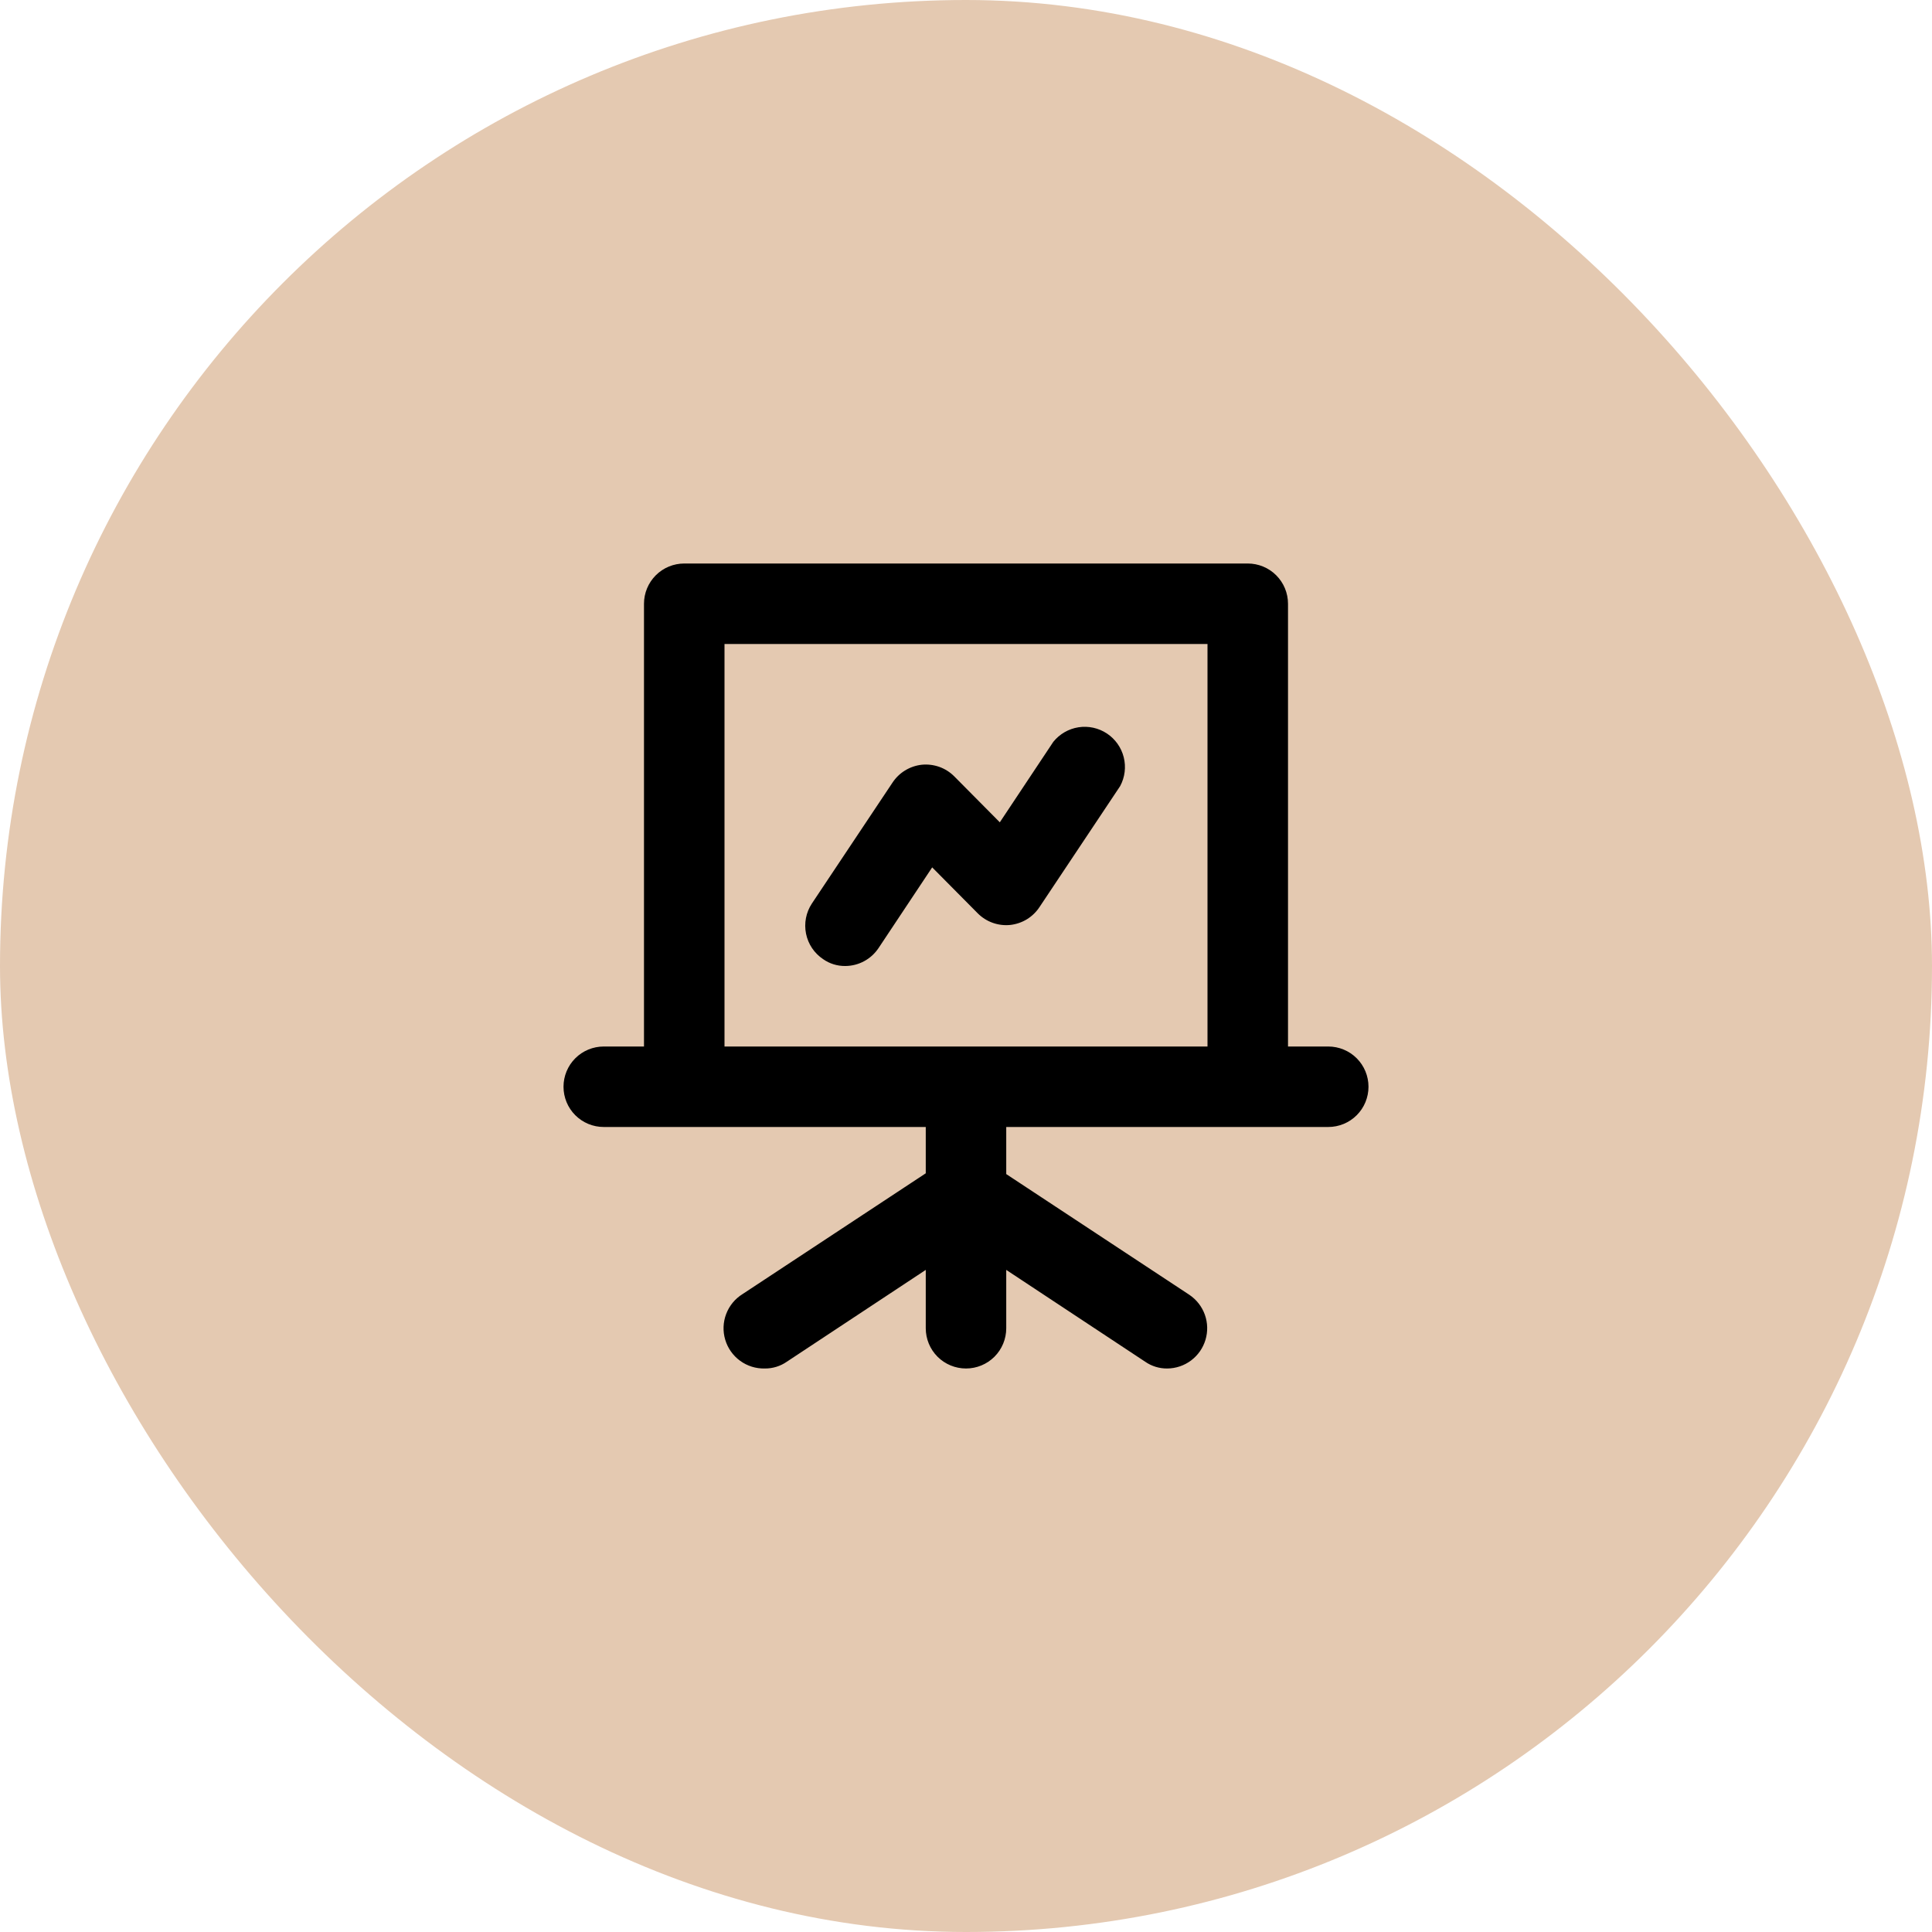
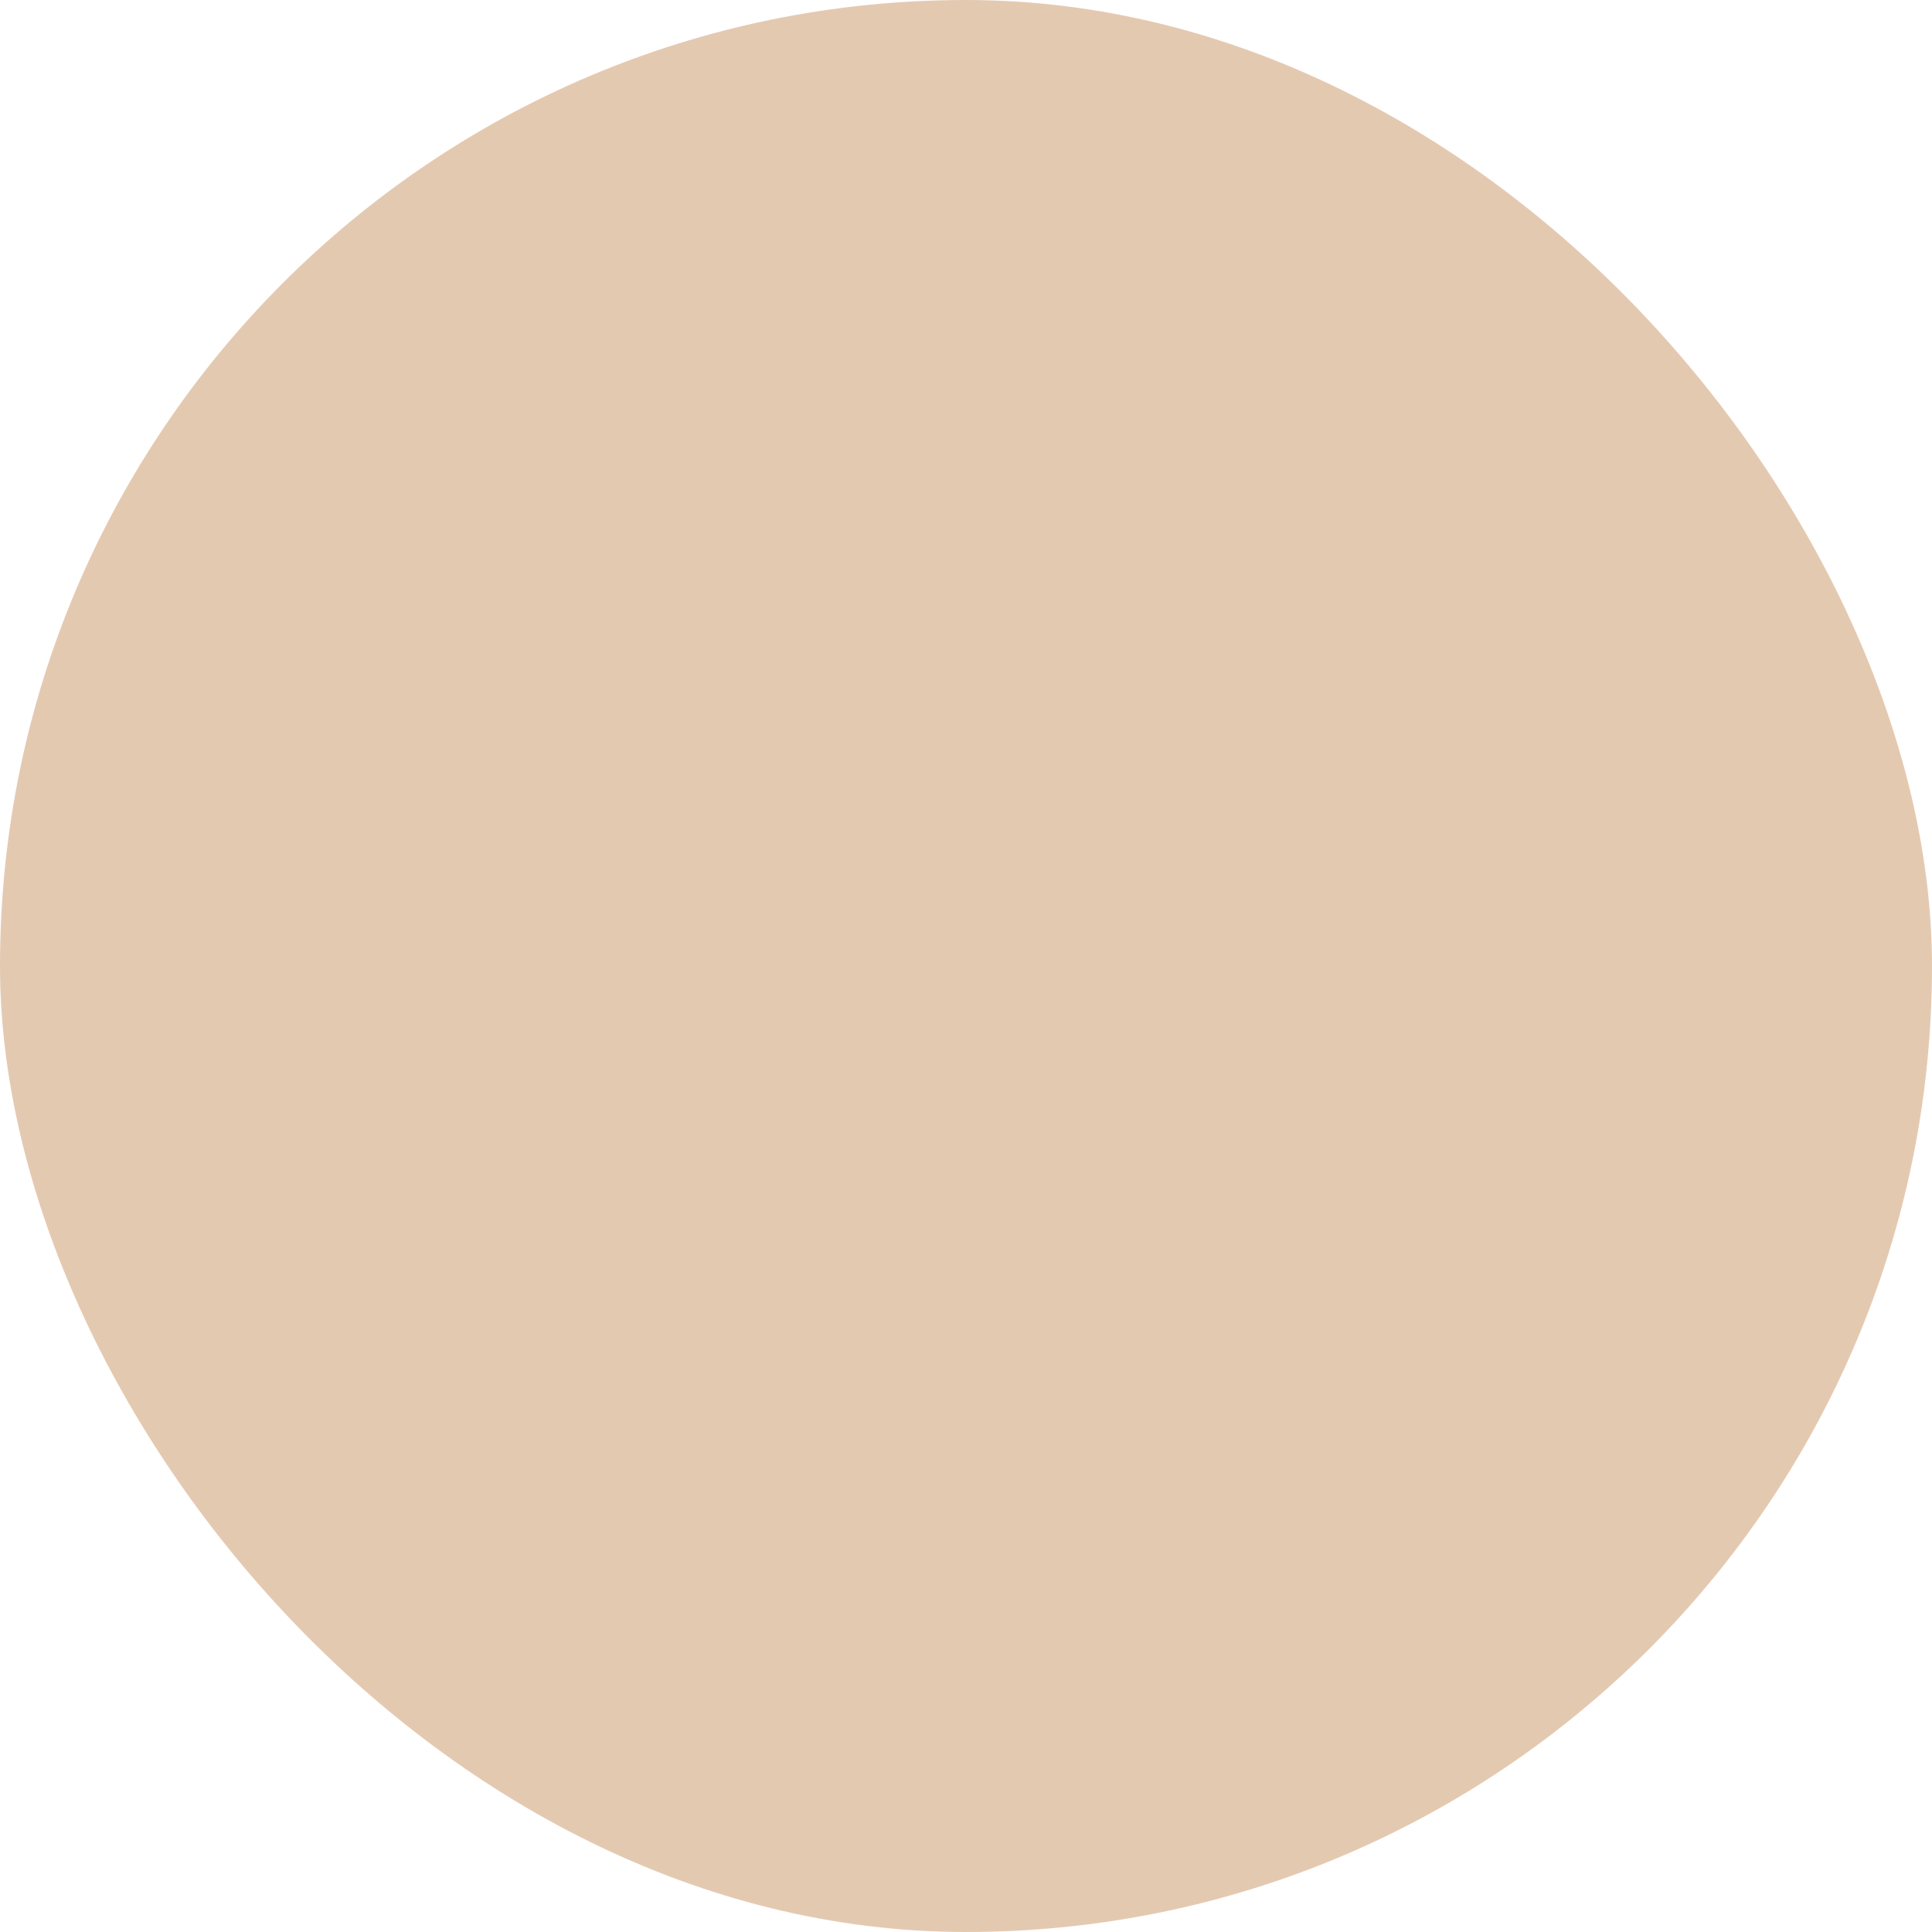
<svg xmlns="http://www.w3.org/2000/svg" width="64" height="64" viewBox="0 0 64 64" fill="none">
  <rect width="64" height="64" rx="32" fill="#E4C9B1" />
-   <path d="M44 34.667H42.667V20C42.667 19.646 42.526 19.307 42.276 19.057C42.026 18.807 41.687 18.667 41.333 18.667H22.667C22.313 18.667 21.974 18.807 21.724 19.057C21.474 19.307 21.333 19.646 21.333 20V34.667H20C19.646 34.667 19.307 34.807 19.057 35.057C18.807 35.307 18.667 35.646 18.667 36C18.667 36.354 18.807 36.693 19.057 36.943C19.307 37.193 19.646 37.333 20 37.333H30.667V38.867L24.6 42.867C24.351 43.021 24.16 43.252 24.056 43.526C23.951 43.8 23.94 44.1 24.024 44.38C24.107 44.661 24.281 44.906 24.517 45.078C24.754 45.251 25.041 45.34 25.333 45.333C25.596 45.336 25.852 45.257 26.067 45.107L30.667 42.067V44C30.667 44.354 30.807 44.693 31.057 44.943C31.307 45.193 31.646 45.333 32 45.333C32.354 45.333 32.693 45.193 32.943 44.943C33.193 44.693 33.333 44.354 33.333 44V42.067L37.933 45.107C38.148 45.257 38.404 45.336 38.667 45.333C38.952 45.331 39.228 45.238 39.456 45.067C39.684 44.896 39.851 44.657 39.933 44.384C40.015 44.111 40.008 43.819 39.912 43.551C39.816 43.283 39.636 43.052 39.4 42.893L33.333 38.893V37.333H44C44.354 37.333 44.693 37.193 44.943 36.943C45.193 36.693 45.333 36.354 45.333 36C45.333 35.646 45.193 35.307 44.943 35.057C44.693 34.807 44.354 34.667 44 34.667ZM40 34.667H24V21.333H40V34.667ZM28 32C28.22 31.999 28.436 31.944 28.629 31.839C28.822 31.734 28.986 31.583 29.107 31.4L30.88 28.733L32.387 30.253C32.527 30.394 32.696 30.502 32.883 30.569C33.07 30.636 33.269 30.66 33.467 30.64C33.663 30.618 33.853 30.553 34.021 30.45C34.189 30.346 34.332 30.206 34.44 30.04L37.107 26.04C37.264 25.747 37.306 25.406 37.225 25.084C37.144 24.762 36.945 24.482 36.668 24.298C36.391 24.115 36.056 24.041 35.727 24.092C35.399 24.143 35.102 24.315 34.893 24.573L33.12 27.24L31.613 25.72C31.473 25.579 31.304 25.471 31.117 25.404C30.93 25.338 30.731 25.313 30.533 25.333C30.337 25.355 30.147 25.42 29.979 25.524C29.811 25.627 29.668 25.767 29.56 25.933L26.893 29.933C26.7 30.227 26.631 30.585 26.701 30.93C26.771 31.275 26.974 31.578 27.267 31.773C27.481 31.924 27.738 32.003 28 32Z" fill="black" />
</svg>